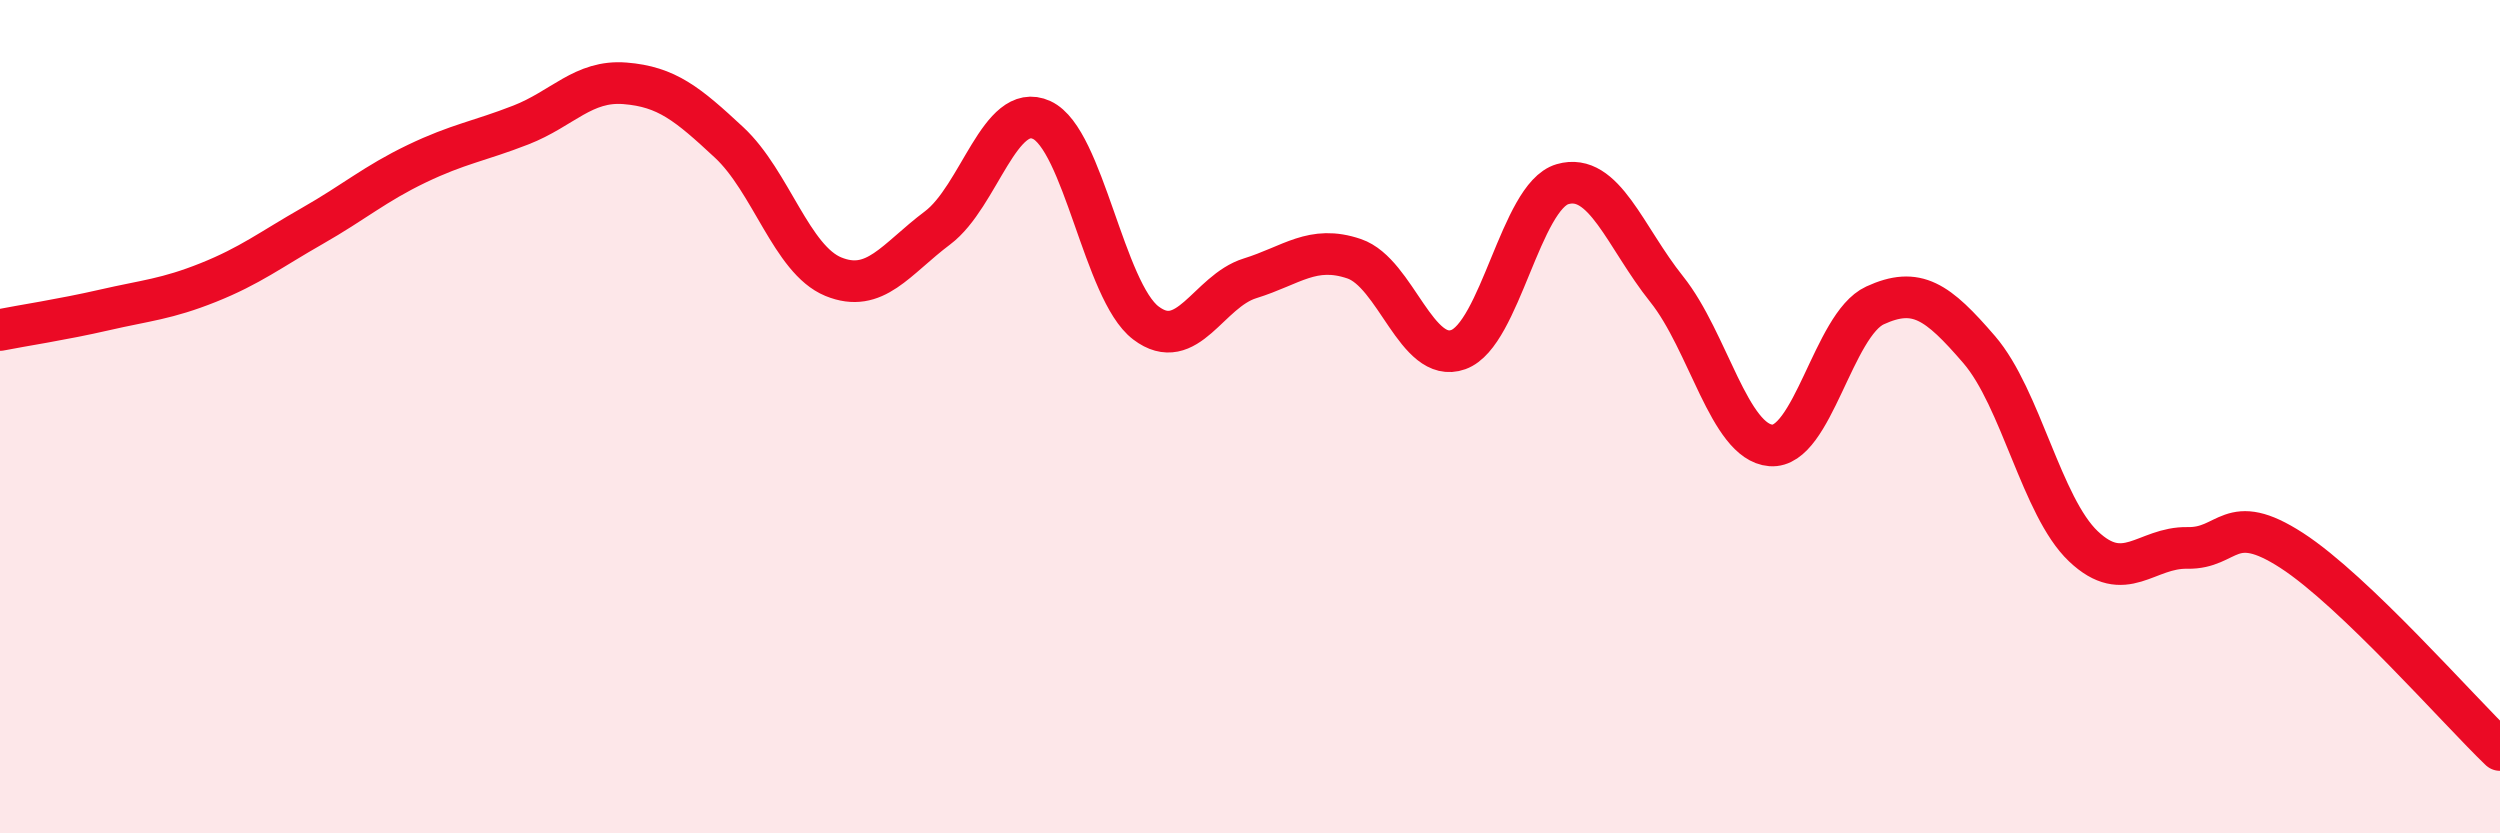
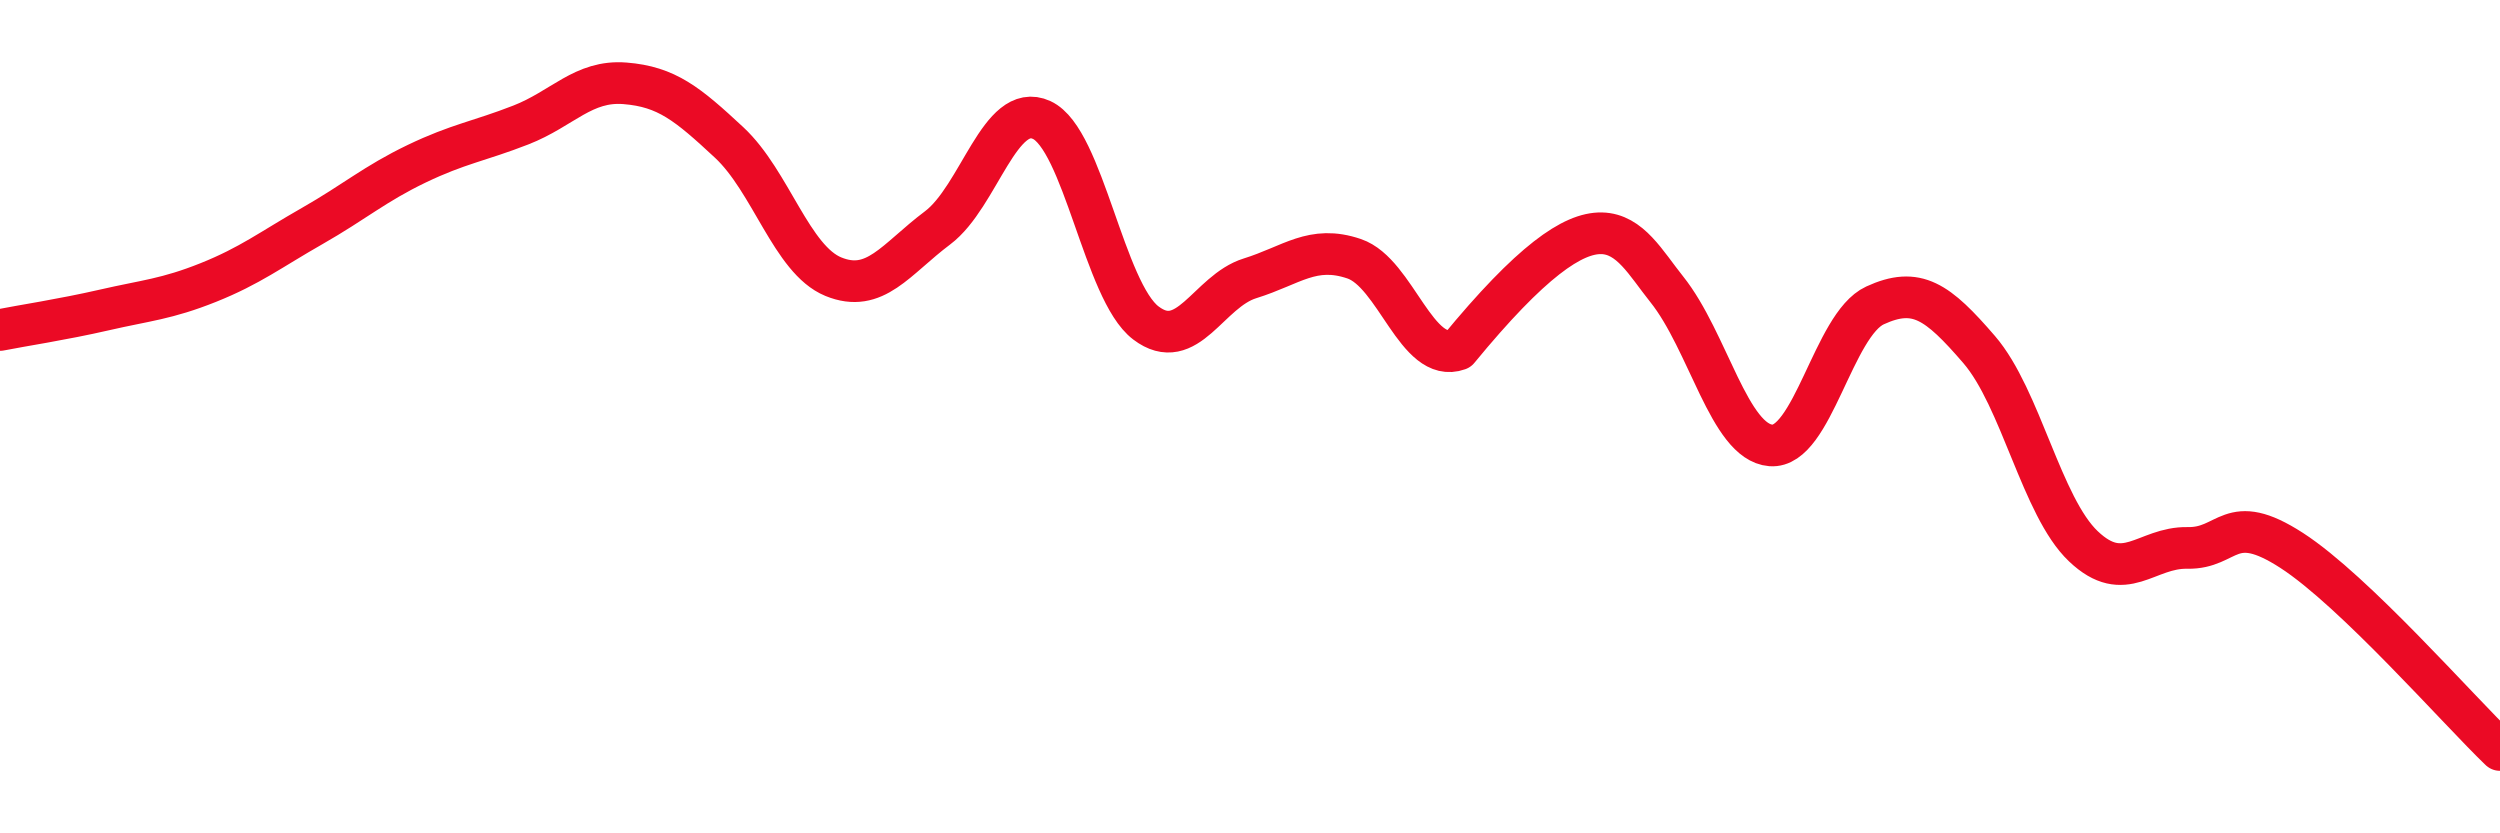
<svg xmlns="http://www.w3.org/2000/svg" width="60" height="20" viewBox="0 0 60 20">
-   <path d="M 0,7.92 C 0.5,7.82 1.5,7.67 2.5,7.44 C 3.5,7.21 4,7.18 5,6.78 C 6,6.38 6.5,5.99 7.5,5.42 C 8.5,4.85 9,4.41 10,3.93 C 11,3.45 11.5,3.39 12.5,3 C 13.5,2.61 14,1.92 15,2 C 16,2.08 16.5,2.49 17.5,3.42 C 18.5,4.35 19,6.23 20,6.64 C 21,7.05 21.5,6.22 22.5,5.47 C 23.5,4.72 24,2.42 25,2.88 C 26,3.34 26.5,6.99 27.5,7.75 C 28.5,8.51 29,6.99 30,6.68 C 31,6.37 31.5,5.87 32.5,6.21 C 33.5,6.55 34,8.75 35,8.39 C 36,8.03 36.5,4.71 37.5,4.42 C 38.5,4.13 39,5.69 40,6.94 C 41,8.19 41.5,10.61 42.5,10.69 C 43.5,10.77 44,7.79 45,7.33 C 46,6.87 46.5,7.23 47.5,8.39 C 48.5,9.55 49,12.16 50,13.11 C 51,14.06 51.5,13.13 52.5,13.15 C 53.5,13.17 53.5,12.24 55,13.21 C 56.5,14.18 59,17.04 60,18L60 20L0 20Z" fill="#EB0A25" opacity="0.1" stroke-linecap="round" stroke-linejoin="round" />
-   <path d="M 0,7.92 C 0.5,7.82 1.5,7.67 2.5,7.44 C 3.5,7.21 4,7.18 5,6.78 C 6,6.38 6.5,5.99 7.5,5.42 C 8.5,4.85 9,4.41 10,3.93 C 11,3.45 11.5,3.39 12.5,3 C 13.5,2.61 14,1.92 15,2 C 16,2.08 16.5,2.49 17.5,3.42 C 18.5,4.35 19,6.23 20,6.64 C 21,7.05 21.5,6.22 22.5,5.47 C 23.5,4.72 24,2.42 25,2.88 C 26,3.34 26.5,6.99 27.5,7.75 C 28.5,8.51 29,6.99 30,6.68 C 31,6.37 31.5,5.87 32.5,6.21 C 33.5,6.55 34,8.75 35,8.39 C 36,8.03 36.5,4.71 37.5,4.42 C 38.5,4.13 39,5.69 40,6.94 C 41,8.19 41.5,10.61 42.5,10.69 C 43.5,10.77 44,7.79 45,7.33 C 46,6.87 46.5,7.23 47.5,8.39 C 48.5,9.55 49,12.16 50,13.11 C 51,14.06 51.5,13.13 52.5,13.15 C 53.5,13.17 53.5,12.24 55,13.21 C 56.5,14.18 59,17.04 60,18" stroke="#EB0A25" stroke-width="1" fill="none" stroke-linecap="round" stroke-linejoin="round" />
+   <path d="M 0,7.92 C 0.5,7.82 1.5,7.67 2.5,7.44 C 3.5,7.21 4,7.18 5,6.78 C 6,6.38 6.5,5.99 7.5,5.42 C 8.5,4.85 9,4.41 10,3.93 C 11,3.45 11.5,3.39 12.5,3 C 13.5,2.61 14,1.92 15,2 C 16,2.08 16.5,2.49 17.5,3.42 C 18.5,4.35 19,6.23 20,6.64 C 21,7.05 21.5,6.22 22.5,5.47 C 23.5,4.72 24,2.42 25,2.88 C 26,3.34 26.5,6.99 27.5,7.75 C 28.5,8.51 29,6.99 30,6.68 C 31,6.37 31.5,5.87 32.5,6.21 C 33.5,6.55 34,8.75 35,8.39 C 38.5,4.13 39,5.69 40,6.94 C 41,8.19 41.5,10.61 42.5,10.69 C 43.5,10.77 44,7.79 45,7.33 C 46,6.87 46.5,7.23 47.5,8.39 C 48.5,9.55 49,12.16 50,13.11 C 51,14.06 51.5,13.13 52.5,13.15 C 53.5,13.17 53.5,12.24 55,13.21 C 56.5,14.18 59,17.04 60,18" stroke="#EB0A25" stroke-width="1" fill="none" stroke-linecap="round" stroke-linejoin="round" />
</svg>